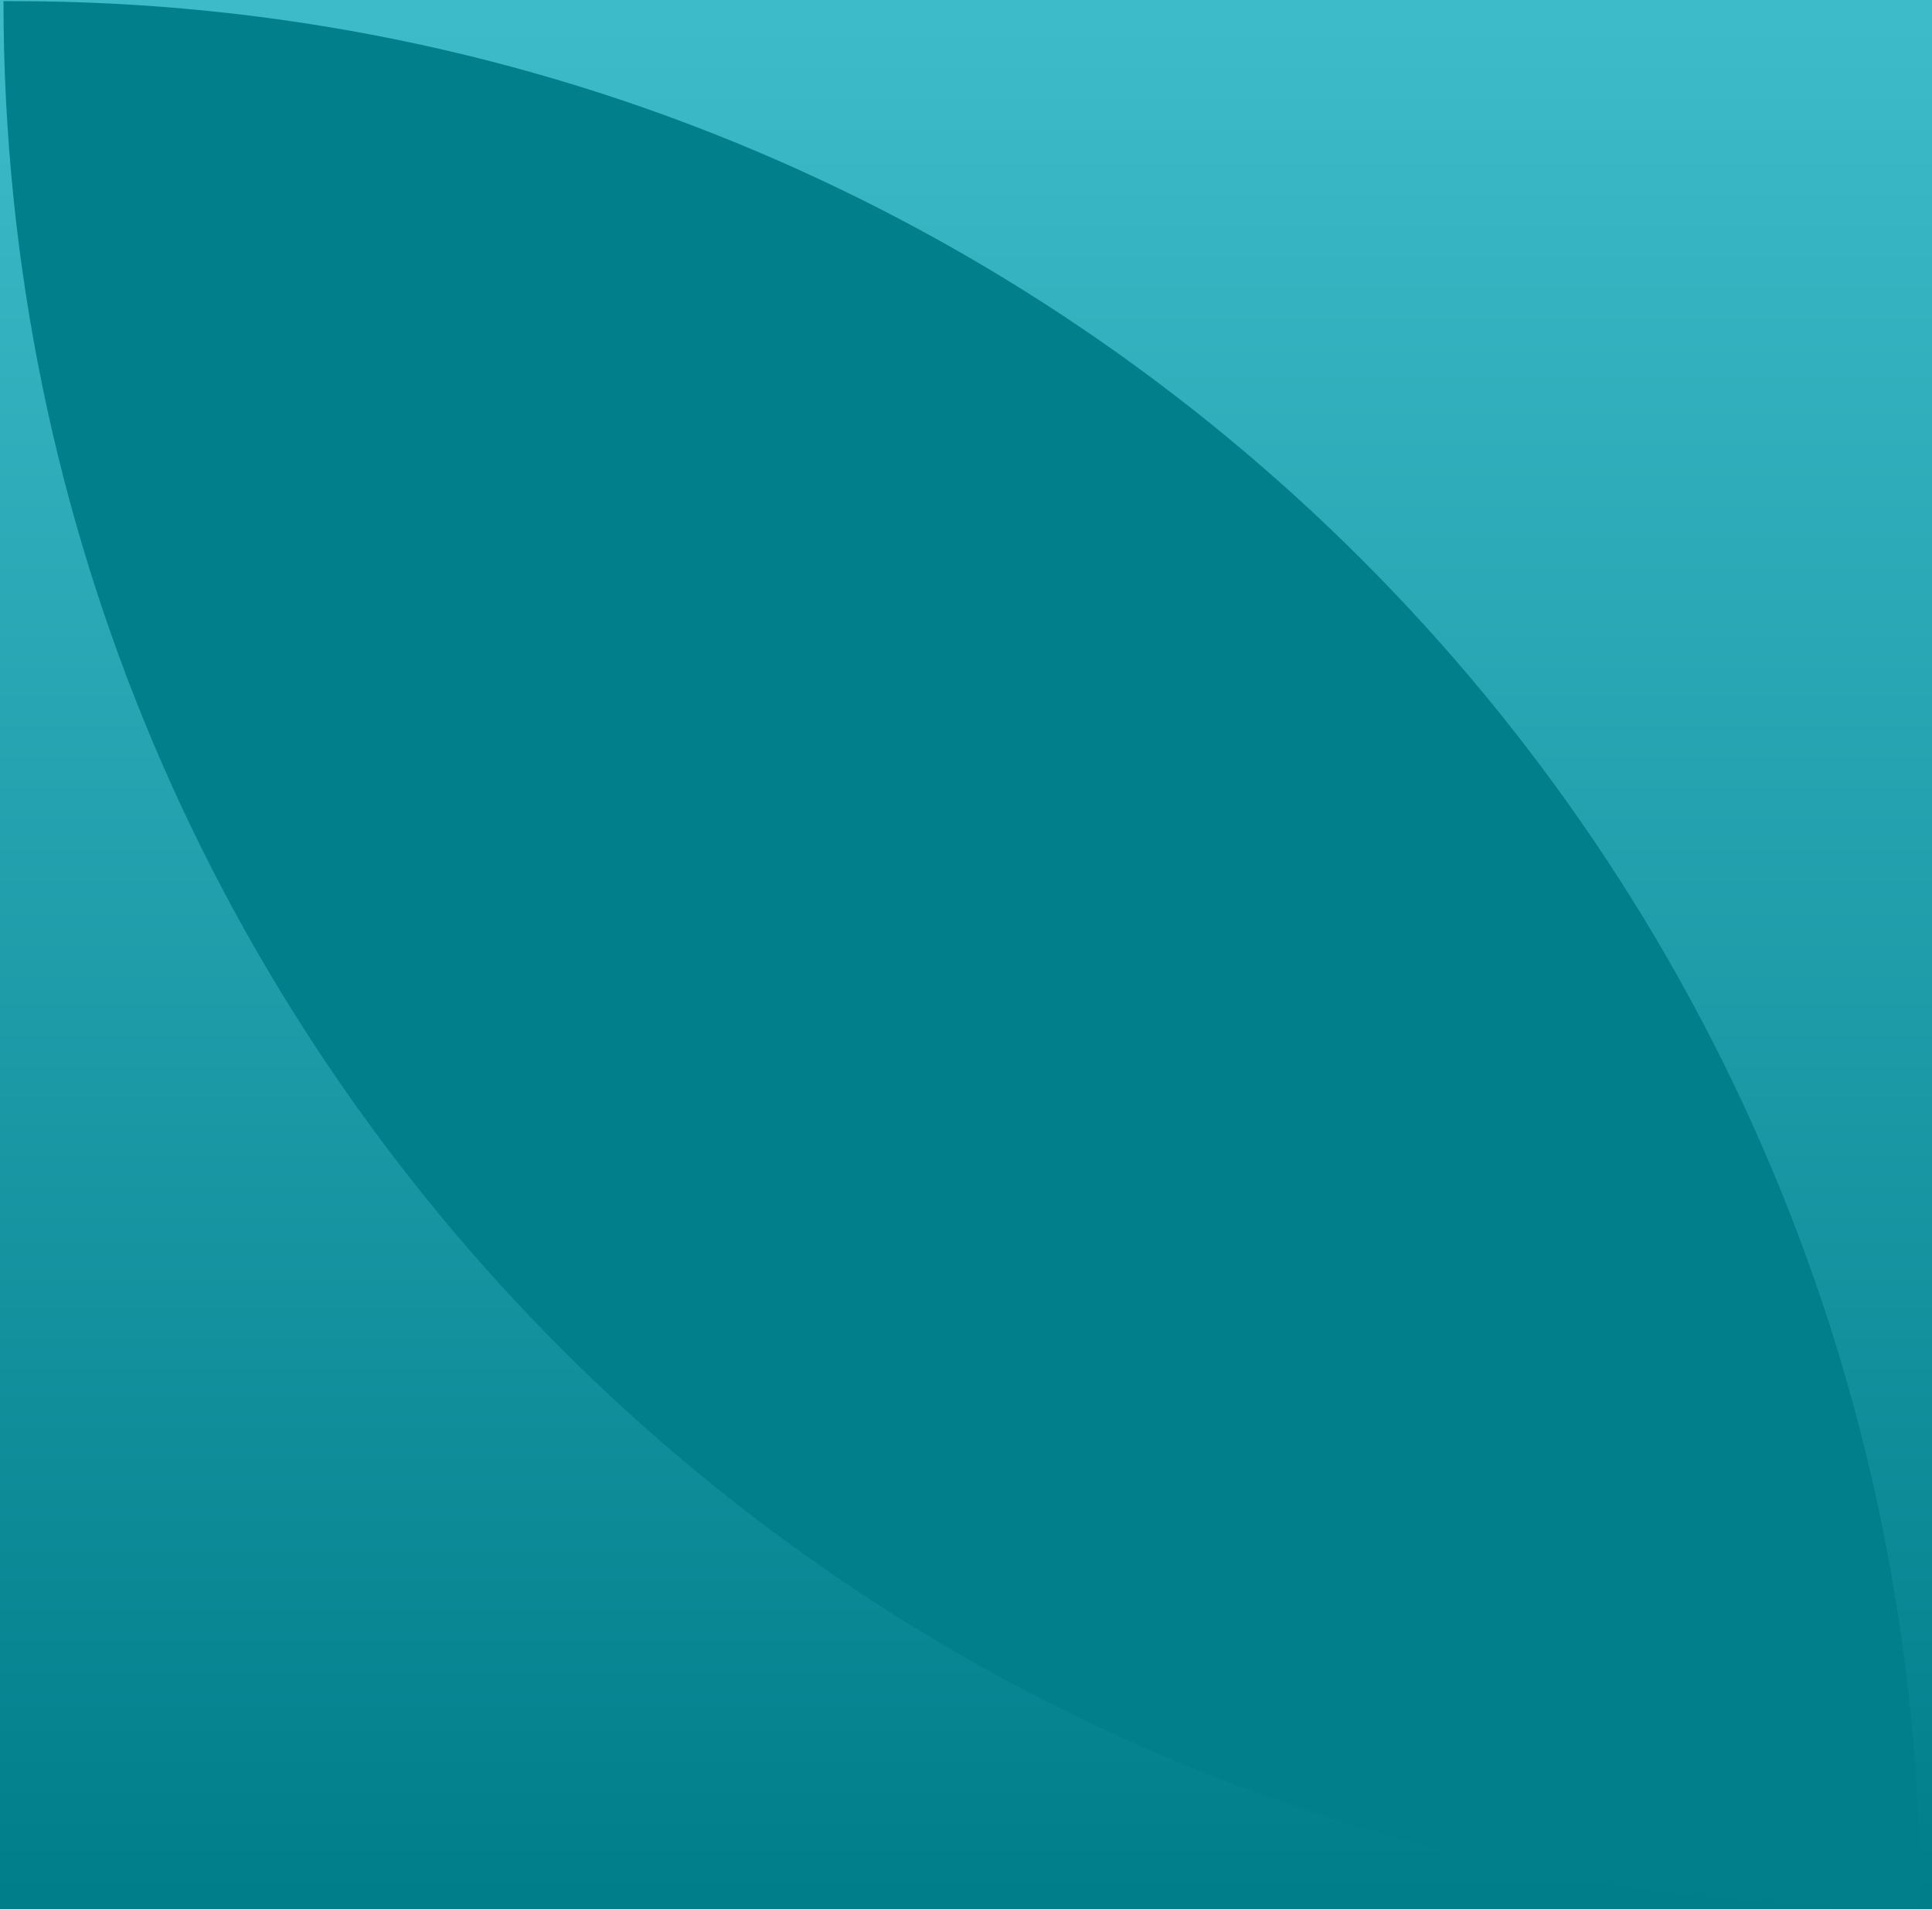
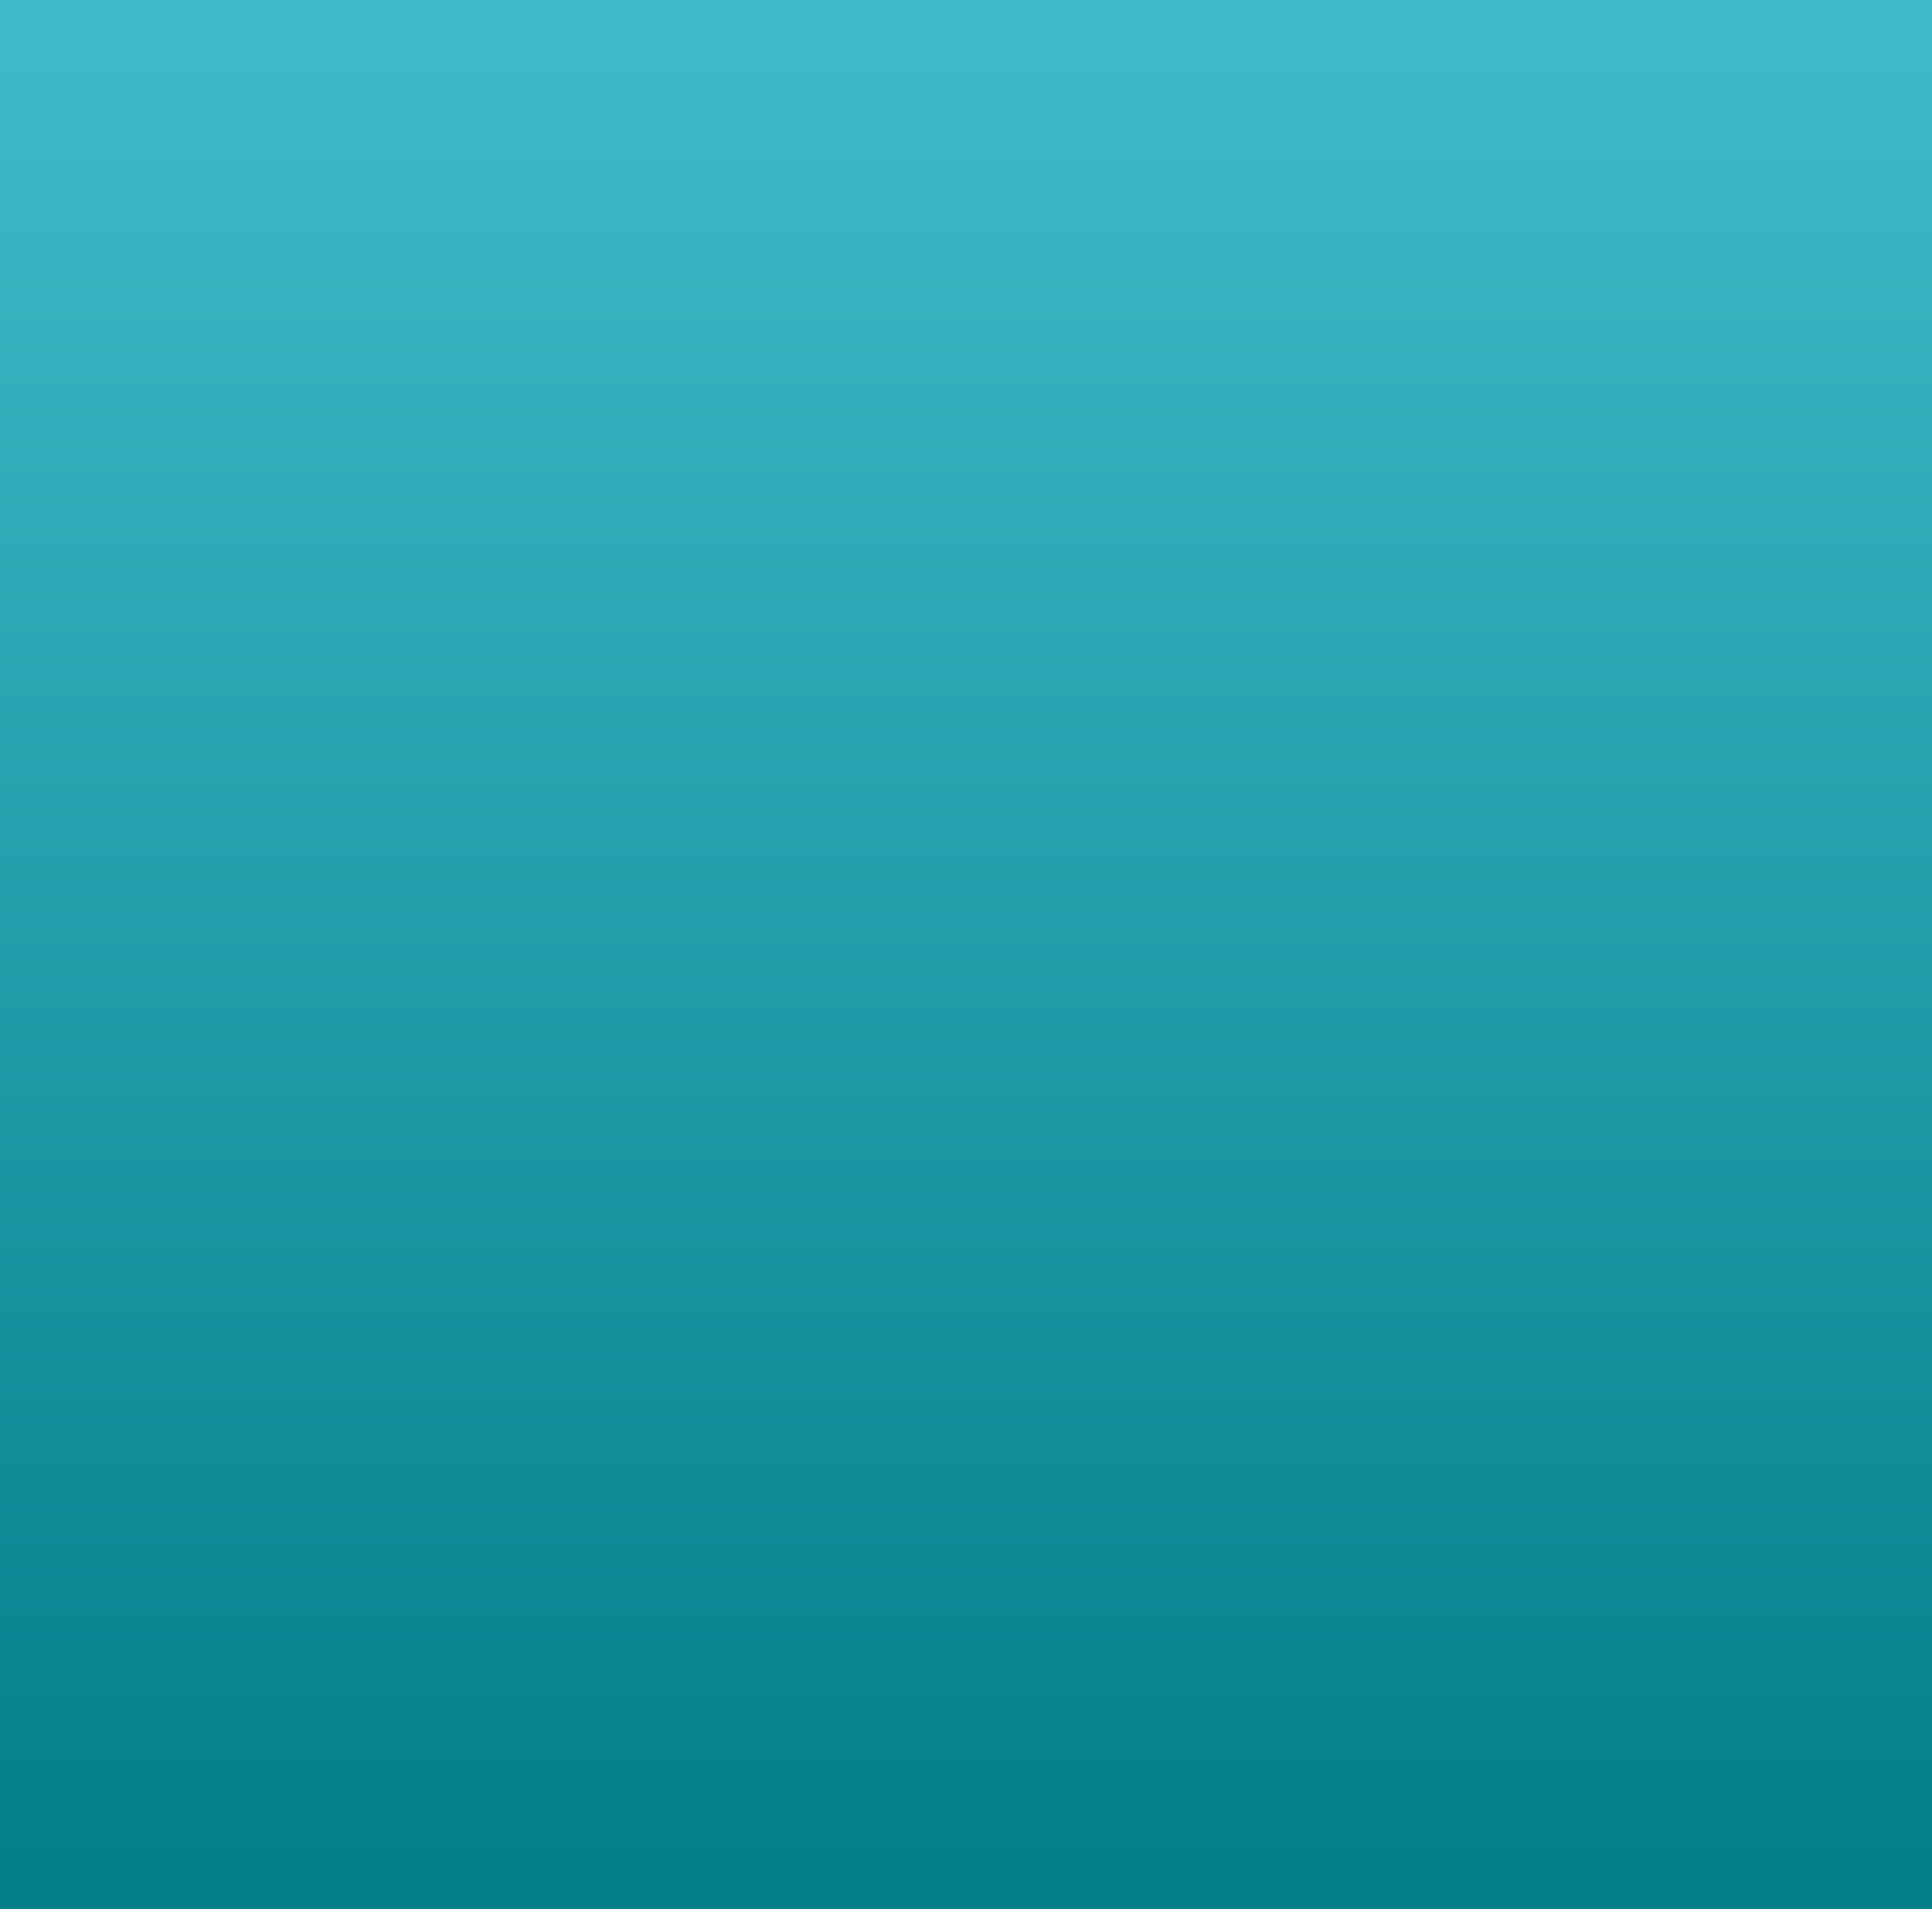
<svg xmlns="http://www.w3.org/2000/svg" width="167" height="165" viewBox="0 0 167 165">
  <style type="text/css">
	.st0{fill:url(#Rectangle_672_1_);}
	.st1{fill:#01808C;}
</style>
  <g id="Group_72" transform="translate(2504 -1)">
    <linearGradient id="Rectangle_672_1_" gradientUnits="userSpaceOnUse" x1="-3098.913" y1="466.176" x2="-3098.913" y2="465.176" gradientTransform="matrix(-167 0 0 -165 -519939 76920)">
      <stop offset="0" style="stop-color:#3EBBC8" />
      <stop offset="1" style="stop-color:#007F8B" />
    </linearGradient>
    <rect id="Rectangle_672" x="-2504" y="1" class="st0" width="167" height="165" />
-     <path id="Rectangle_673" class="st1" d="M-2502.8,1.1h-0.9l0,0l0,0c0,91,73.8,164.8,164.8,164.8c0,0,0,0,0,0h0.9l0,0l0,0   C-2338,74.9-2411.8,1.1-2502.8,1.1C-2502.8,1.1-2502.8,1.1-2502.8,1.1z" />
  </g>
</svg>